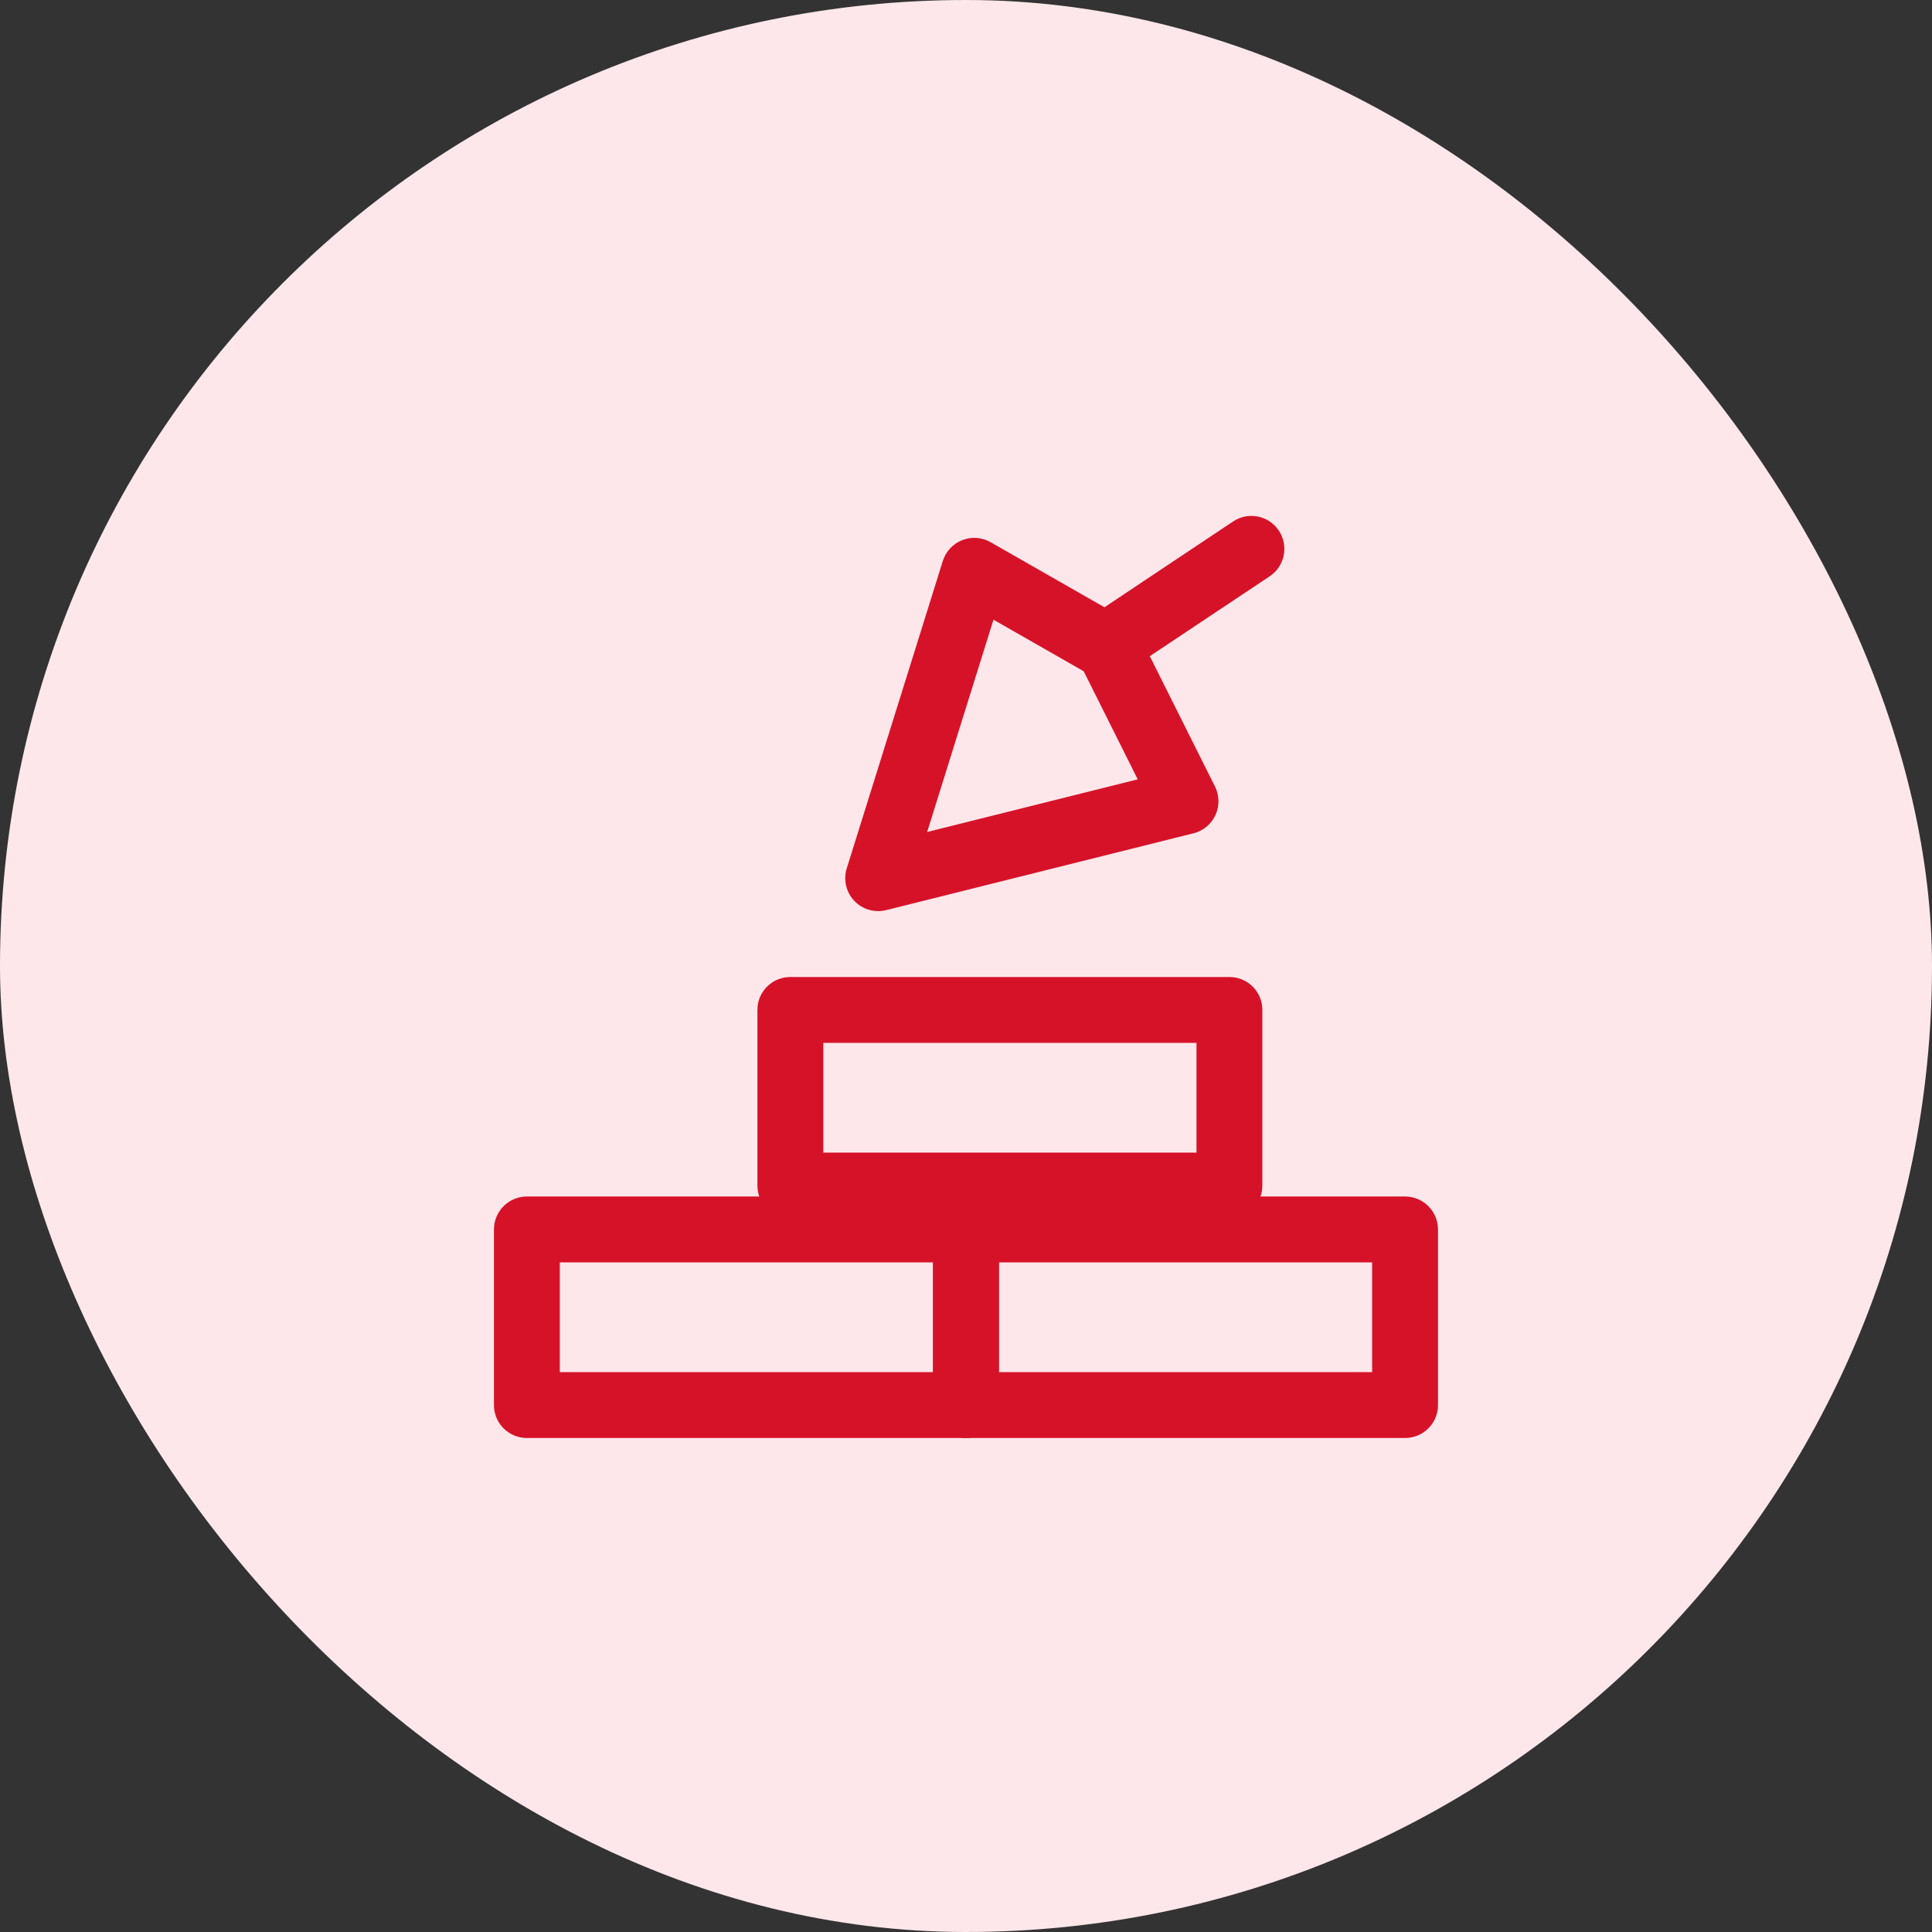
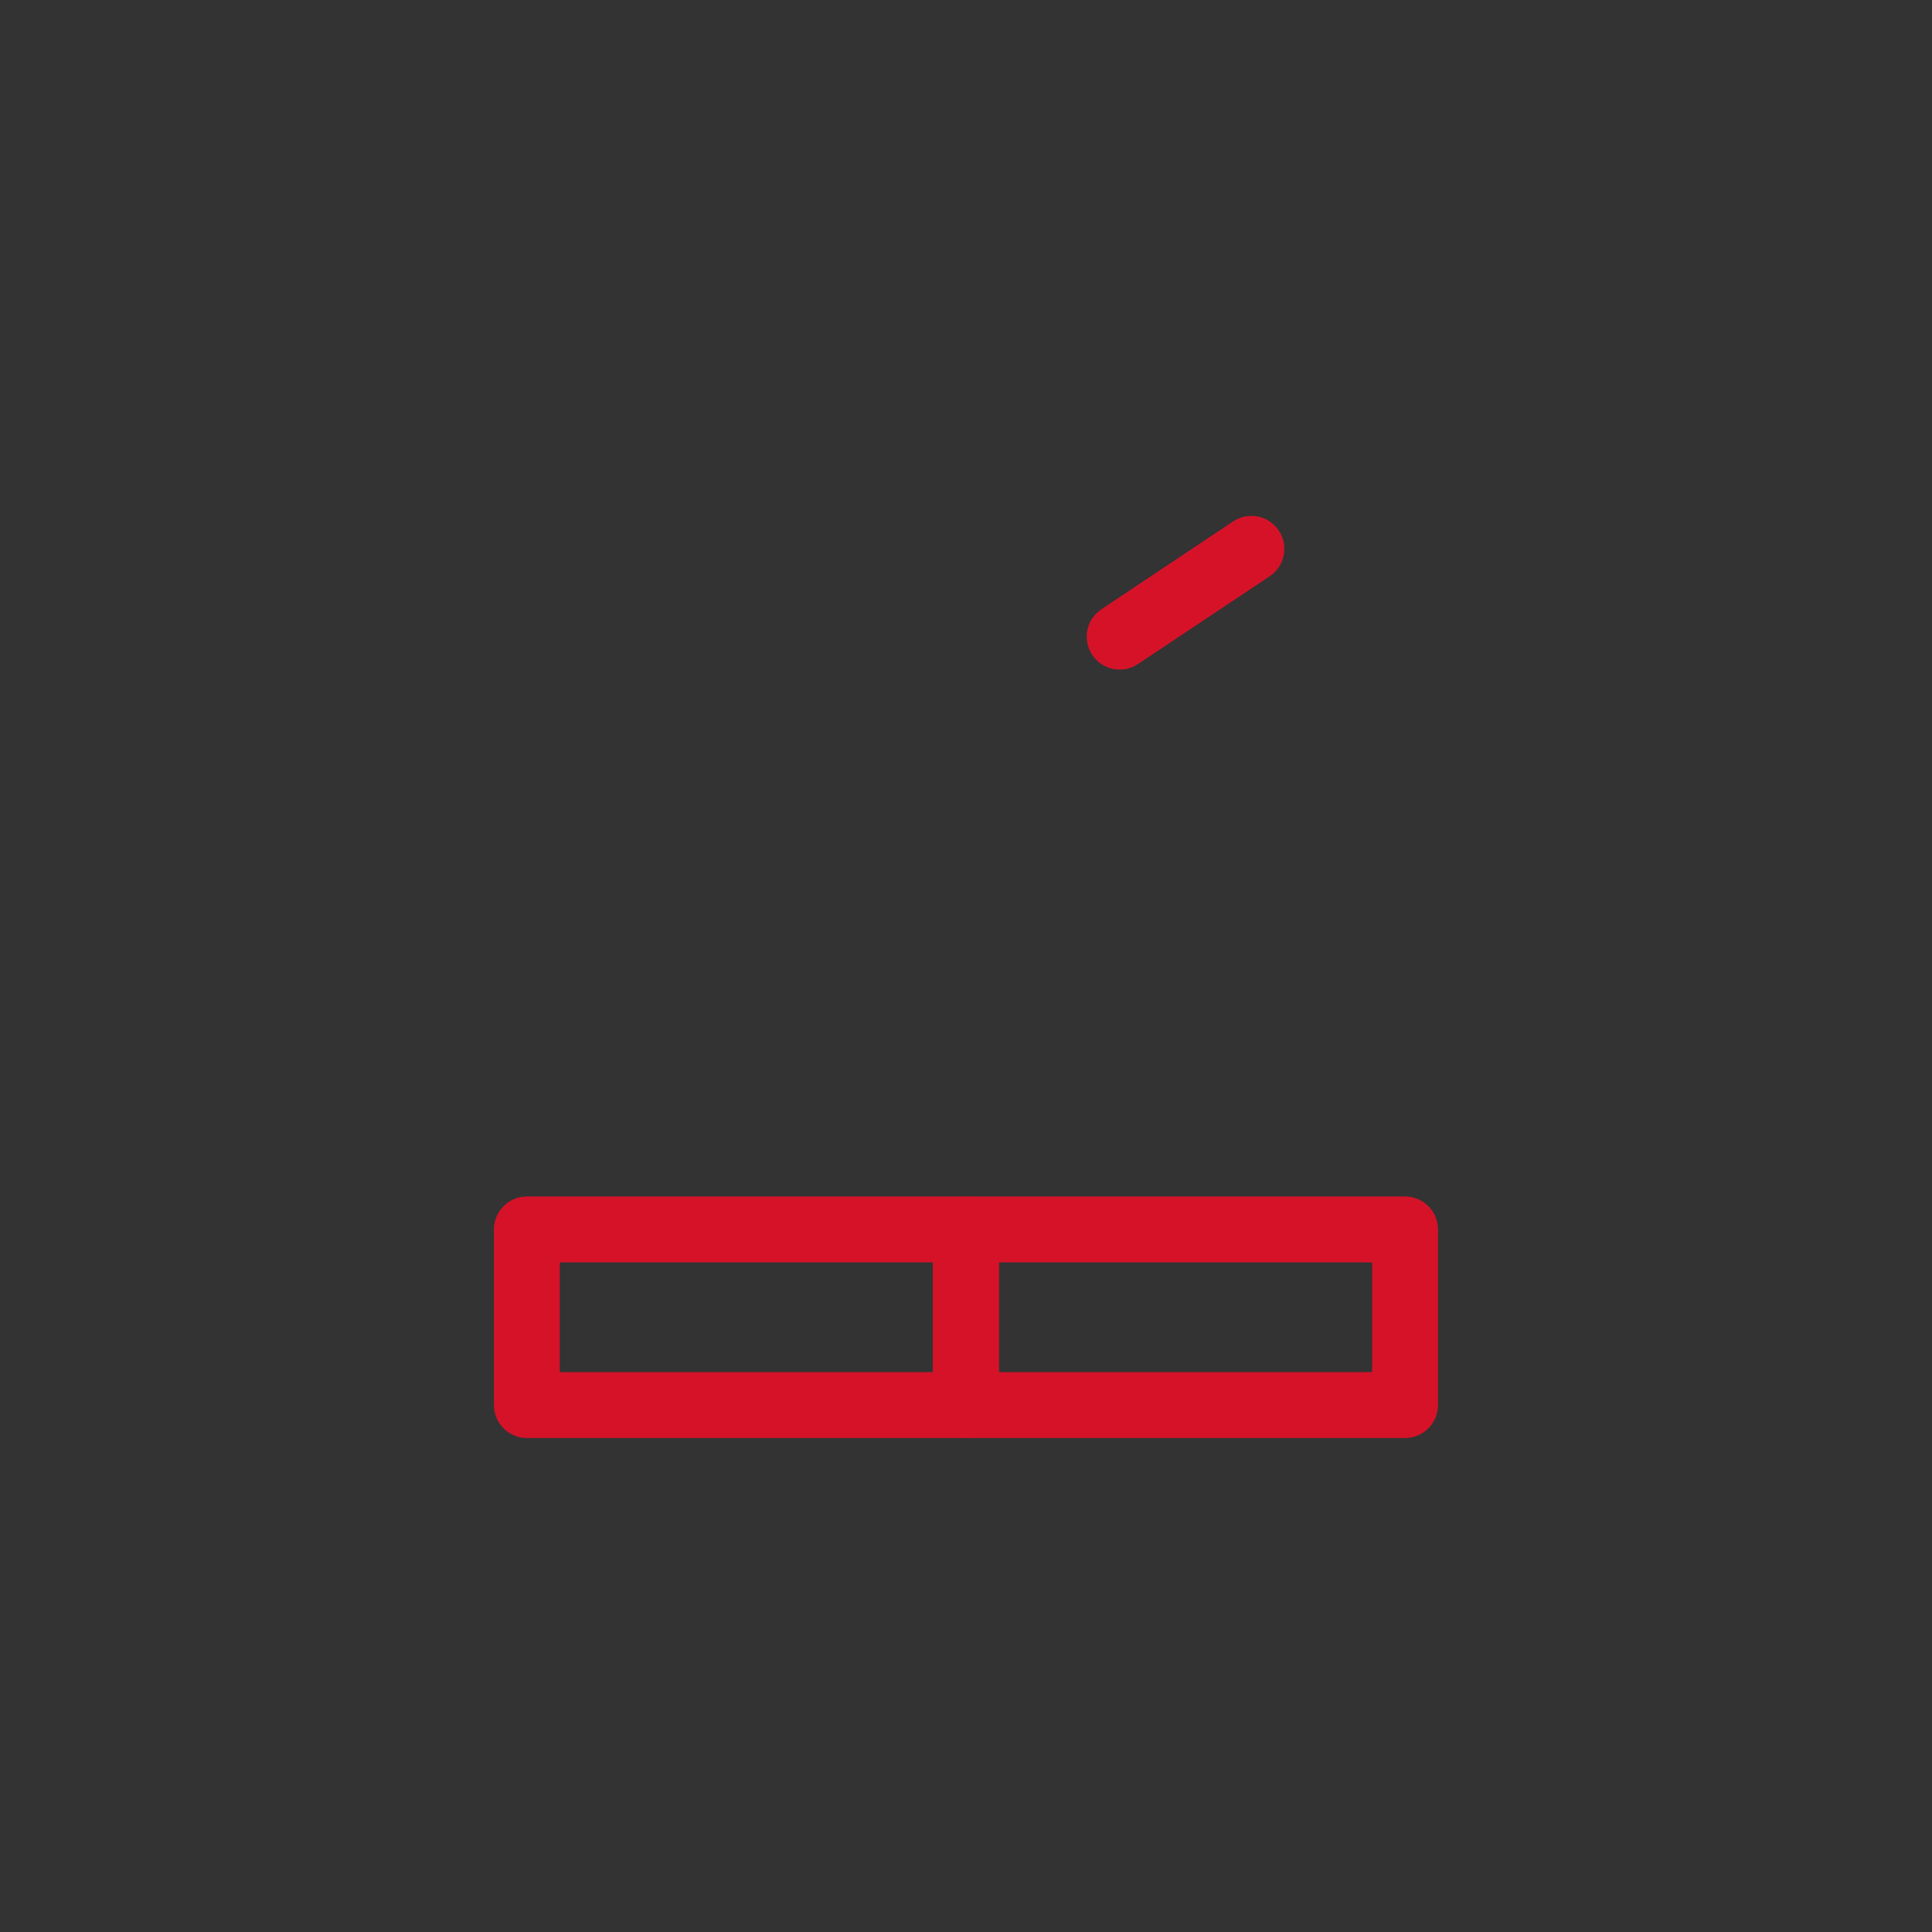
<svg xmlns="http://www.w3.org/2000/svg" width="36" height="36" viewBox="0 0 36 36" fill="none">
  <rect x="0" y="0" width="36" height="36" fill="#333333" stroke="none" />
-   <rect width="36" height="36" rx="18" fill="#FDE7EA" />
  <path fill-rule="evenodd" clip-rule="evenodd" d="M9.204 22.909C9.204 22.57 9.479 22.295 9.818 22.295H18C18.338 22.295 18.613 22.57 18.613 22.909V26.182C18.613 26.521 18.338 26.795 18 26.795H9.818C9.479 26.795 9.204 26.521 9.204 26.182V22.909ZM10.431 23.523V25.568H17.386V23.523H10.431Z" fill="#D61229" />
-   <path fill-rule="evenodd" clip-rule="evenodd" d="M14.113 18.818C14.113 18.479 14.388 18.205 14.727 18.205H22.909C23.248 18.205 23.522 18.479 23.522 18.818V22.091C23.522 22.43 23.248 22.705 22.909 22.705H14.727C14.388 22.705 14.113 22.43 14.113 22.091V18.818ZM15.341 19.432V21.477H22.295V19.432H15.341Z" fill="#D61229" />
  <path fill-rule="evenodd" clip-rule="evenodd" d="M17.386 22.909C17.386 22.57 17.66 22.295 17.999 22.295H26.181C26.52 22.295 26.795 22.57 26.795 22.909V26.182C26.795 26.521 26.52 26.795 26.181 26.795H17.999C17.66 26.795 17.386 26.521 17.386 26.182V22.909ZM18.613 23.523V25.568H25.568V23.523H18.613Z" fill="#D61229" />
-   <path fill-rule="evenodd" clip-rule="evenodd" d="M17.929 10.065C18.102 9.997 18.297 10.011 18.458 10.103L20.964 11.535C21.069 11.595 21.154 11.685 21.208 11.793L22.64 14.657C22.723 14.824 22.726 15.019 22.648 15.188C22.571 15.357 22.42 15.482 22.24 15.527L16.512 16.959C16.297 17.012 16.07 16.946 15.917 16.785C15.765 16.623 15.712 16.392 15.778 16.18L17.568 10.453C17.623 10.276 17.756 10.133 17.929 10.065ZM18.512 11.547L17.276 15.503L21.2 14.522L20.193 12.508L18.512 11.547Z" fill="#D61229" />
  <path fill-rule="evenodd" clip-rule="evenodd" d="M23.829 9.887C24.017 10.169 23.941 10.55 23.659 10.738L21.204 12.374C20.922 12.562 20.541 12.486 20.353 12.204C20.165 11.922 20.241 11.541 20.523 11.353L22.978 9.716C23.26 9.528 23.641 9.605 23.829 9.887Z" fill="#D61229" />
</svg>